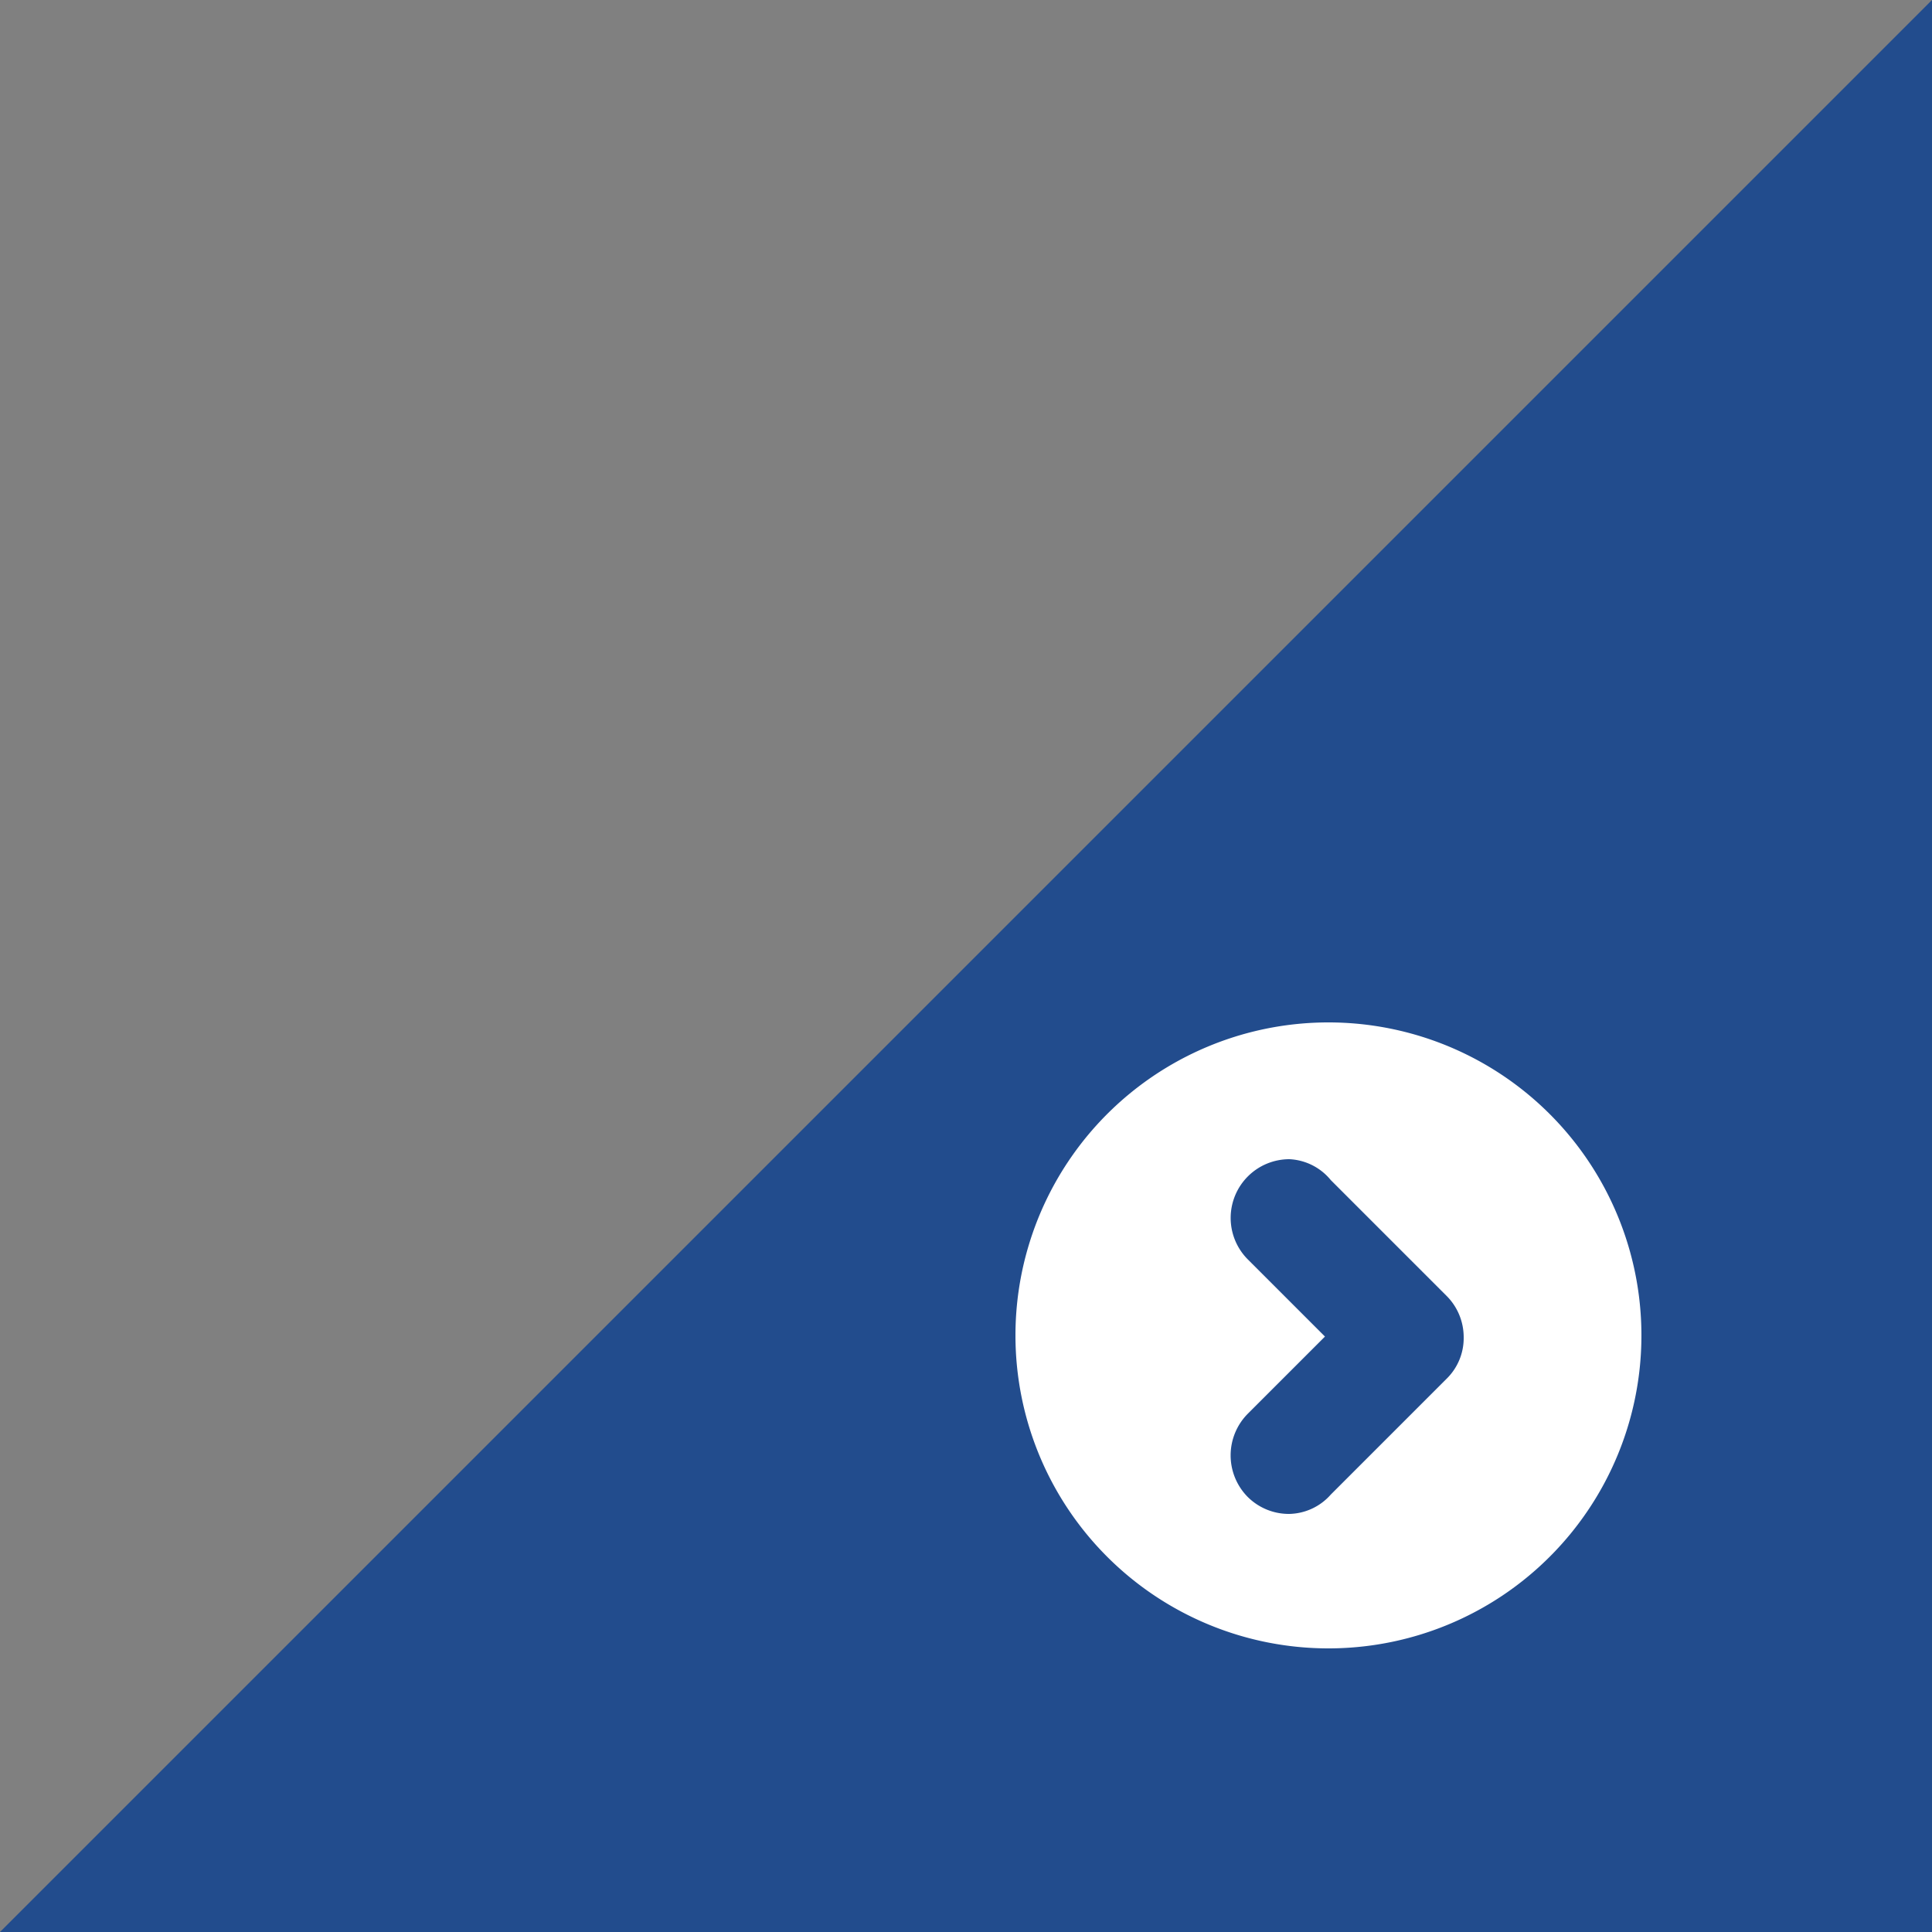
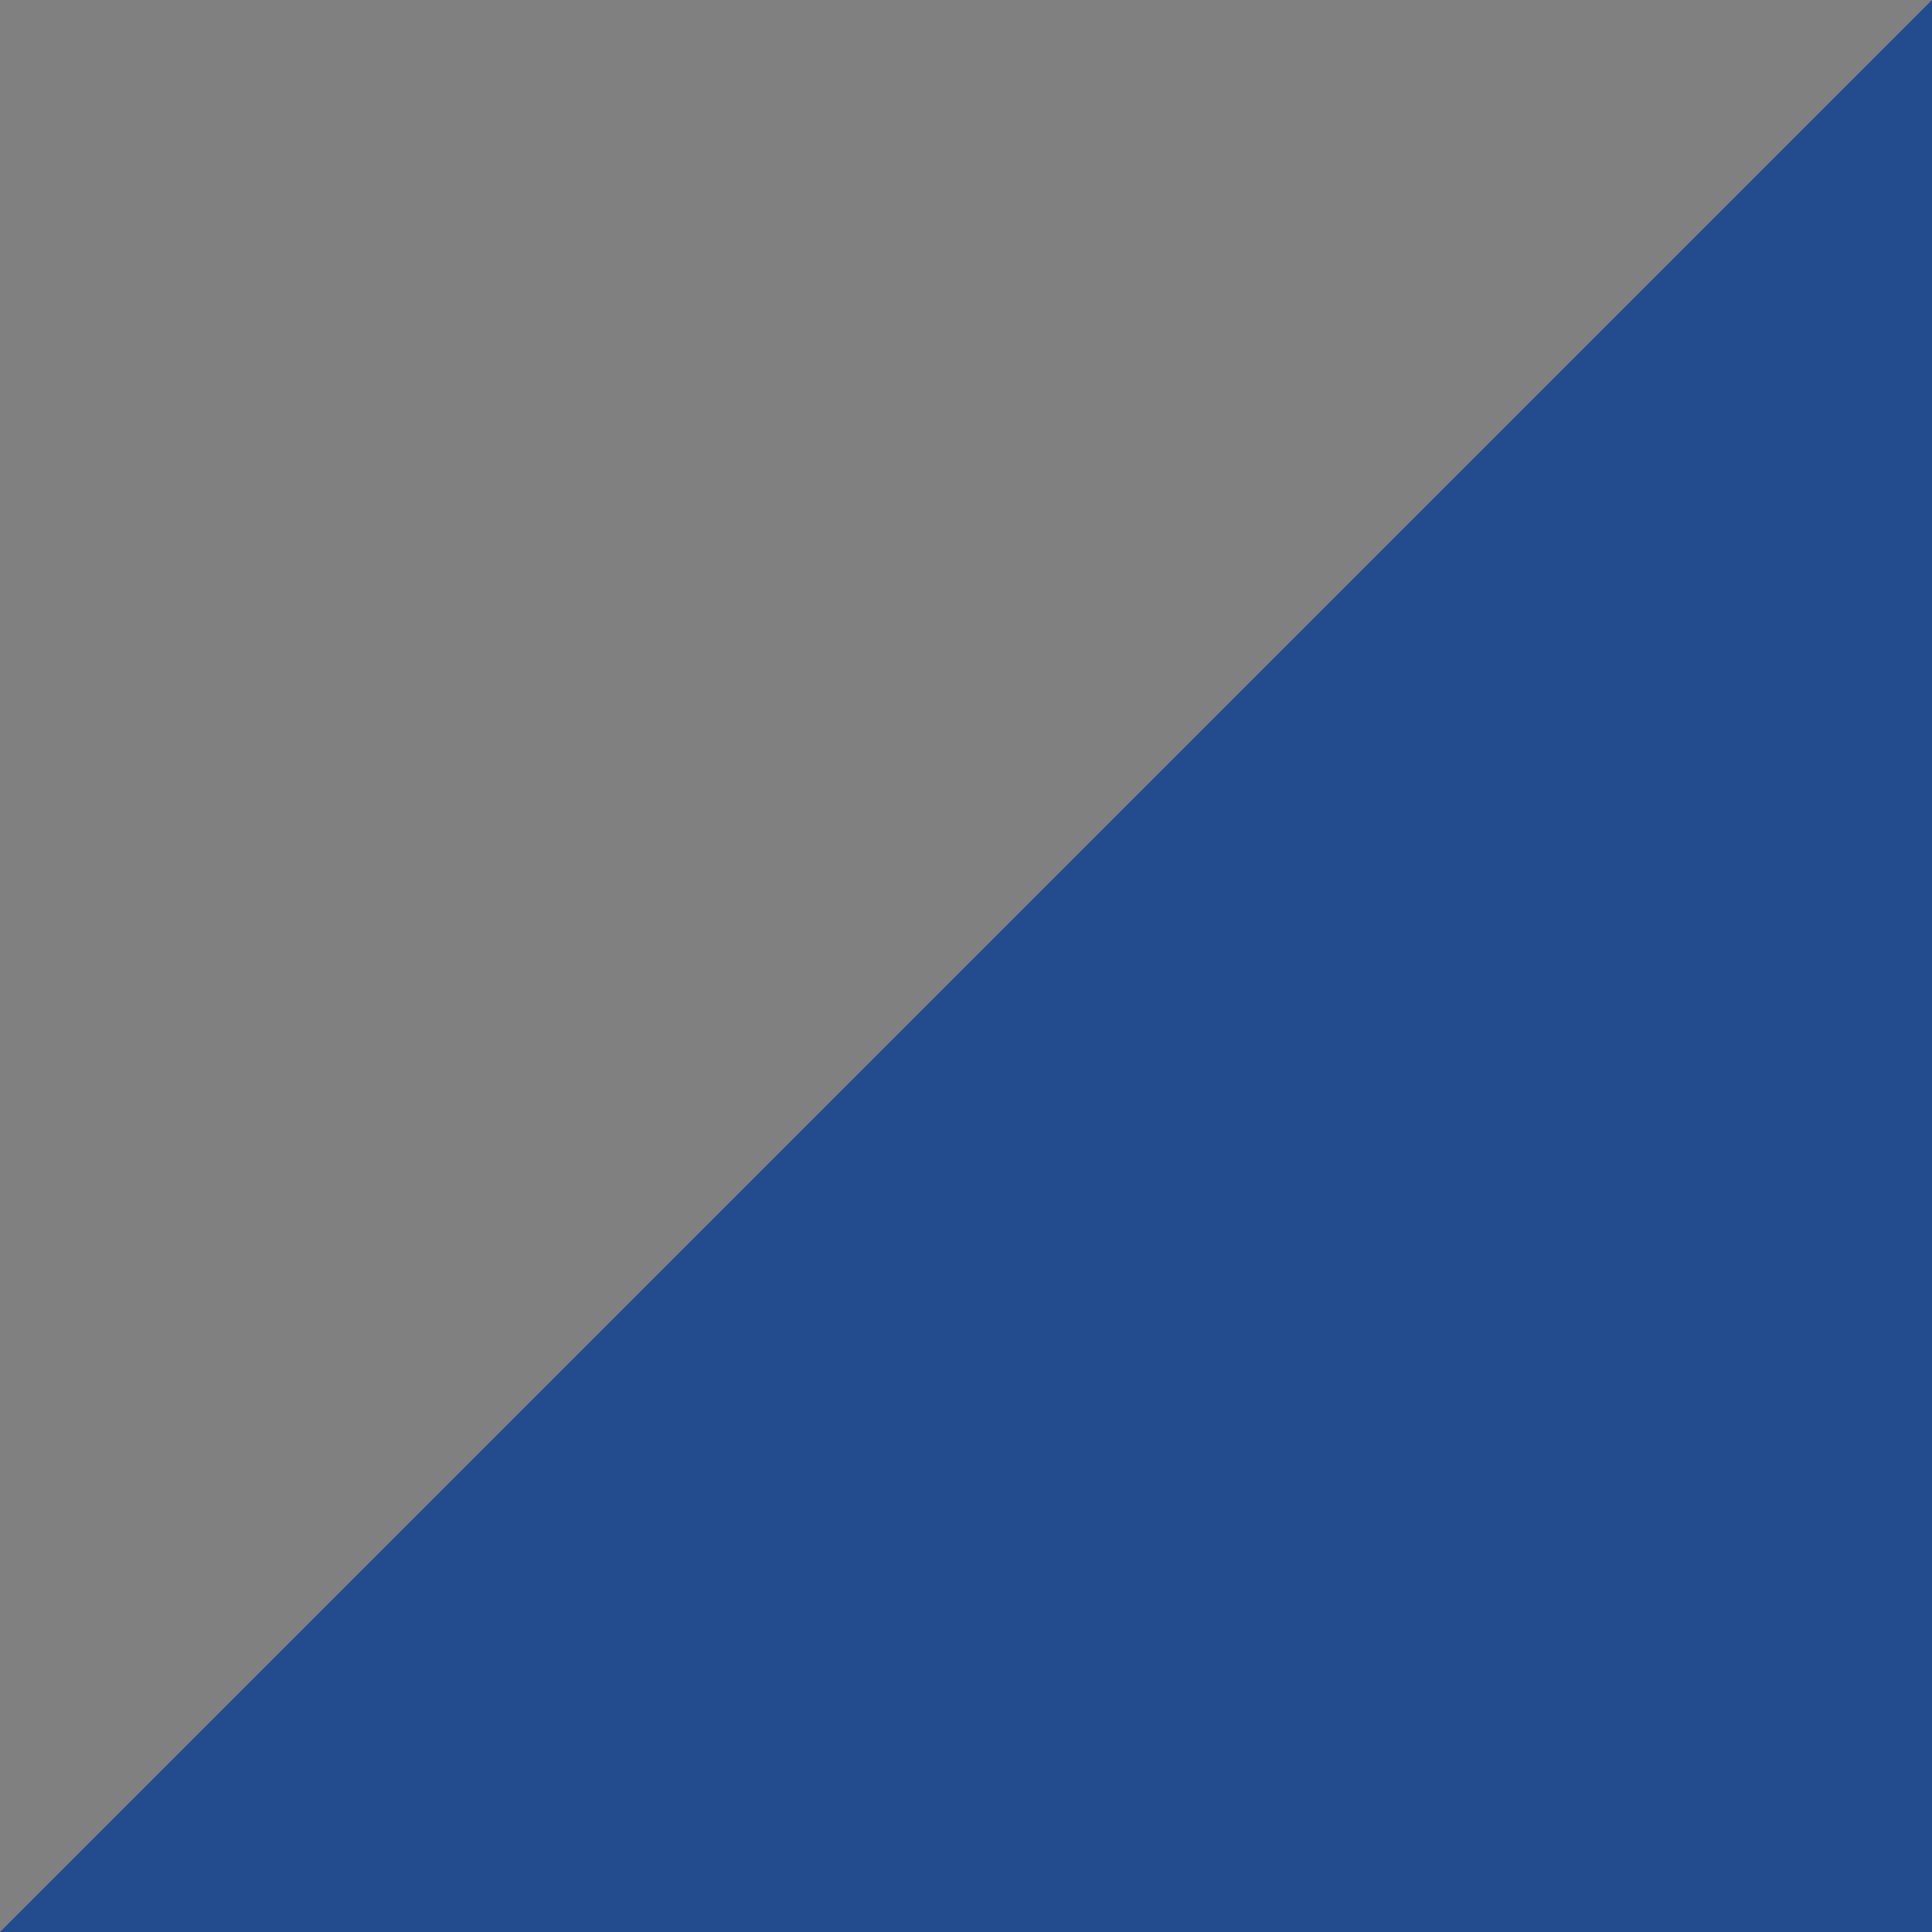
<svg xmlns="http://www.w3.org/2000/svg" viewBox="0 0 50 50">
  <rect x="0" y="0" width="50" height="50" fill="#808080" stroke="none" />
  <defs>
    <style>.cls-1{fill:#224c8d;}.cls-2{fill:#fff;}</style>
  </defs>
  <title>icon-right</title>
  <g id="レイヤー_2" data-name="レイヤー 2">
    <g id="レイヤー_1-2" data-name="レイヤー 1">
      <polyline class="cls-1" points="50 0 50 50 0 50" />
      <g id="right">
-         <path id="right-2" data-name="right" class="cls-2" d="M26.28,34.57a8.1,8.1,0,1,1,8.1,8.09A8.1,8.1,0,0,1,26.28,34.57Zm8.16,4.11,3-3a1.47,1.47,0,0,0,.44-1.07,1.51,1.51,0,0,0-.44-1.07l-3-3A1.47,1.47,0,0,0,33.37,30a1.52,1.52,0,0,0-1.08,2.59l2,2-2,2a1.53,1.53,0,0,0,0,2.15,1.51,1.51,0,0,0,1.08.44A1.47,1.47,0,0,0,34.44,38.68Z" />
-       </g>
+         </g>
    </g>
  </g>
</svg>